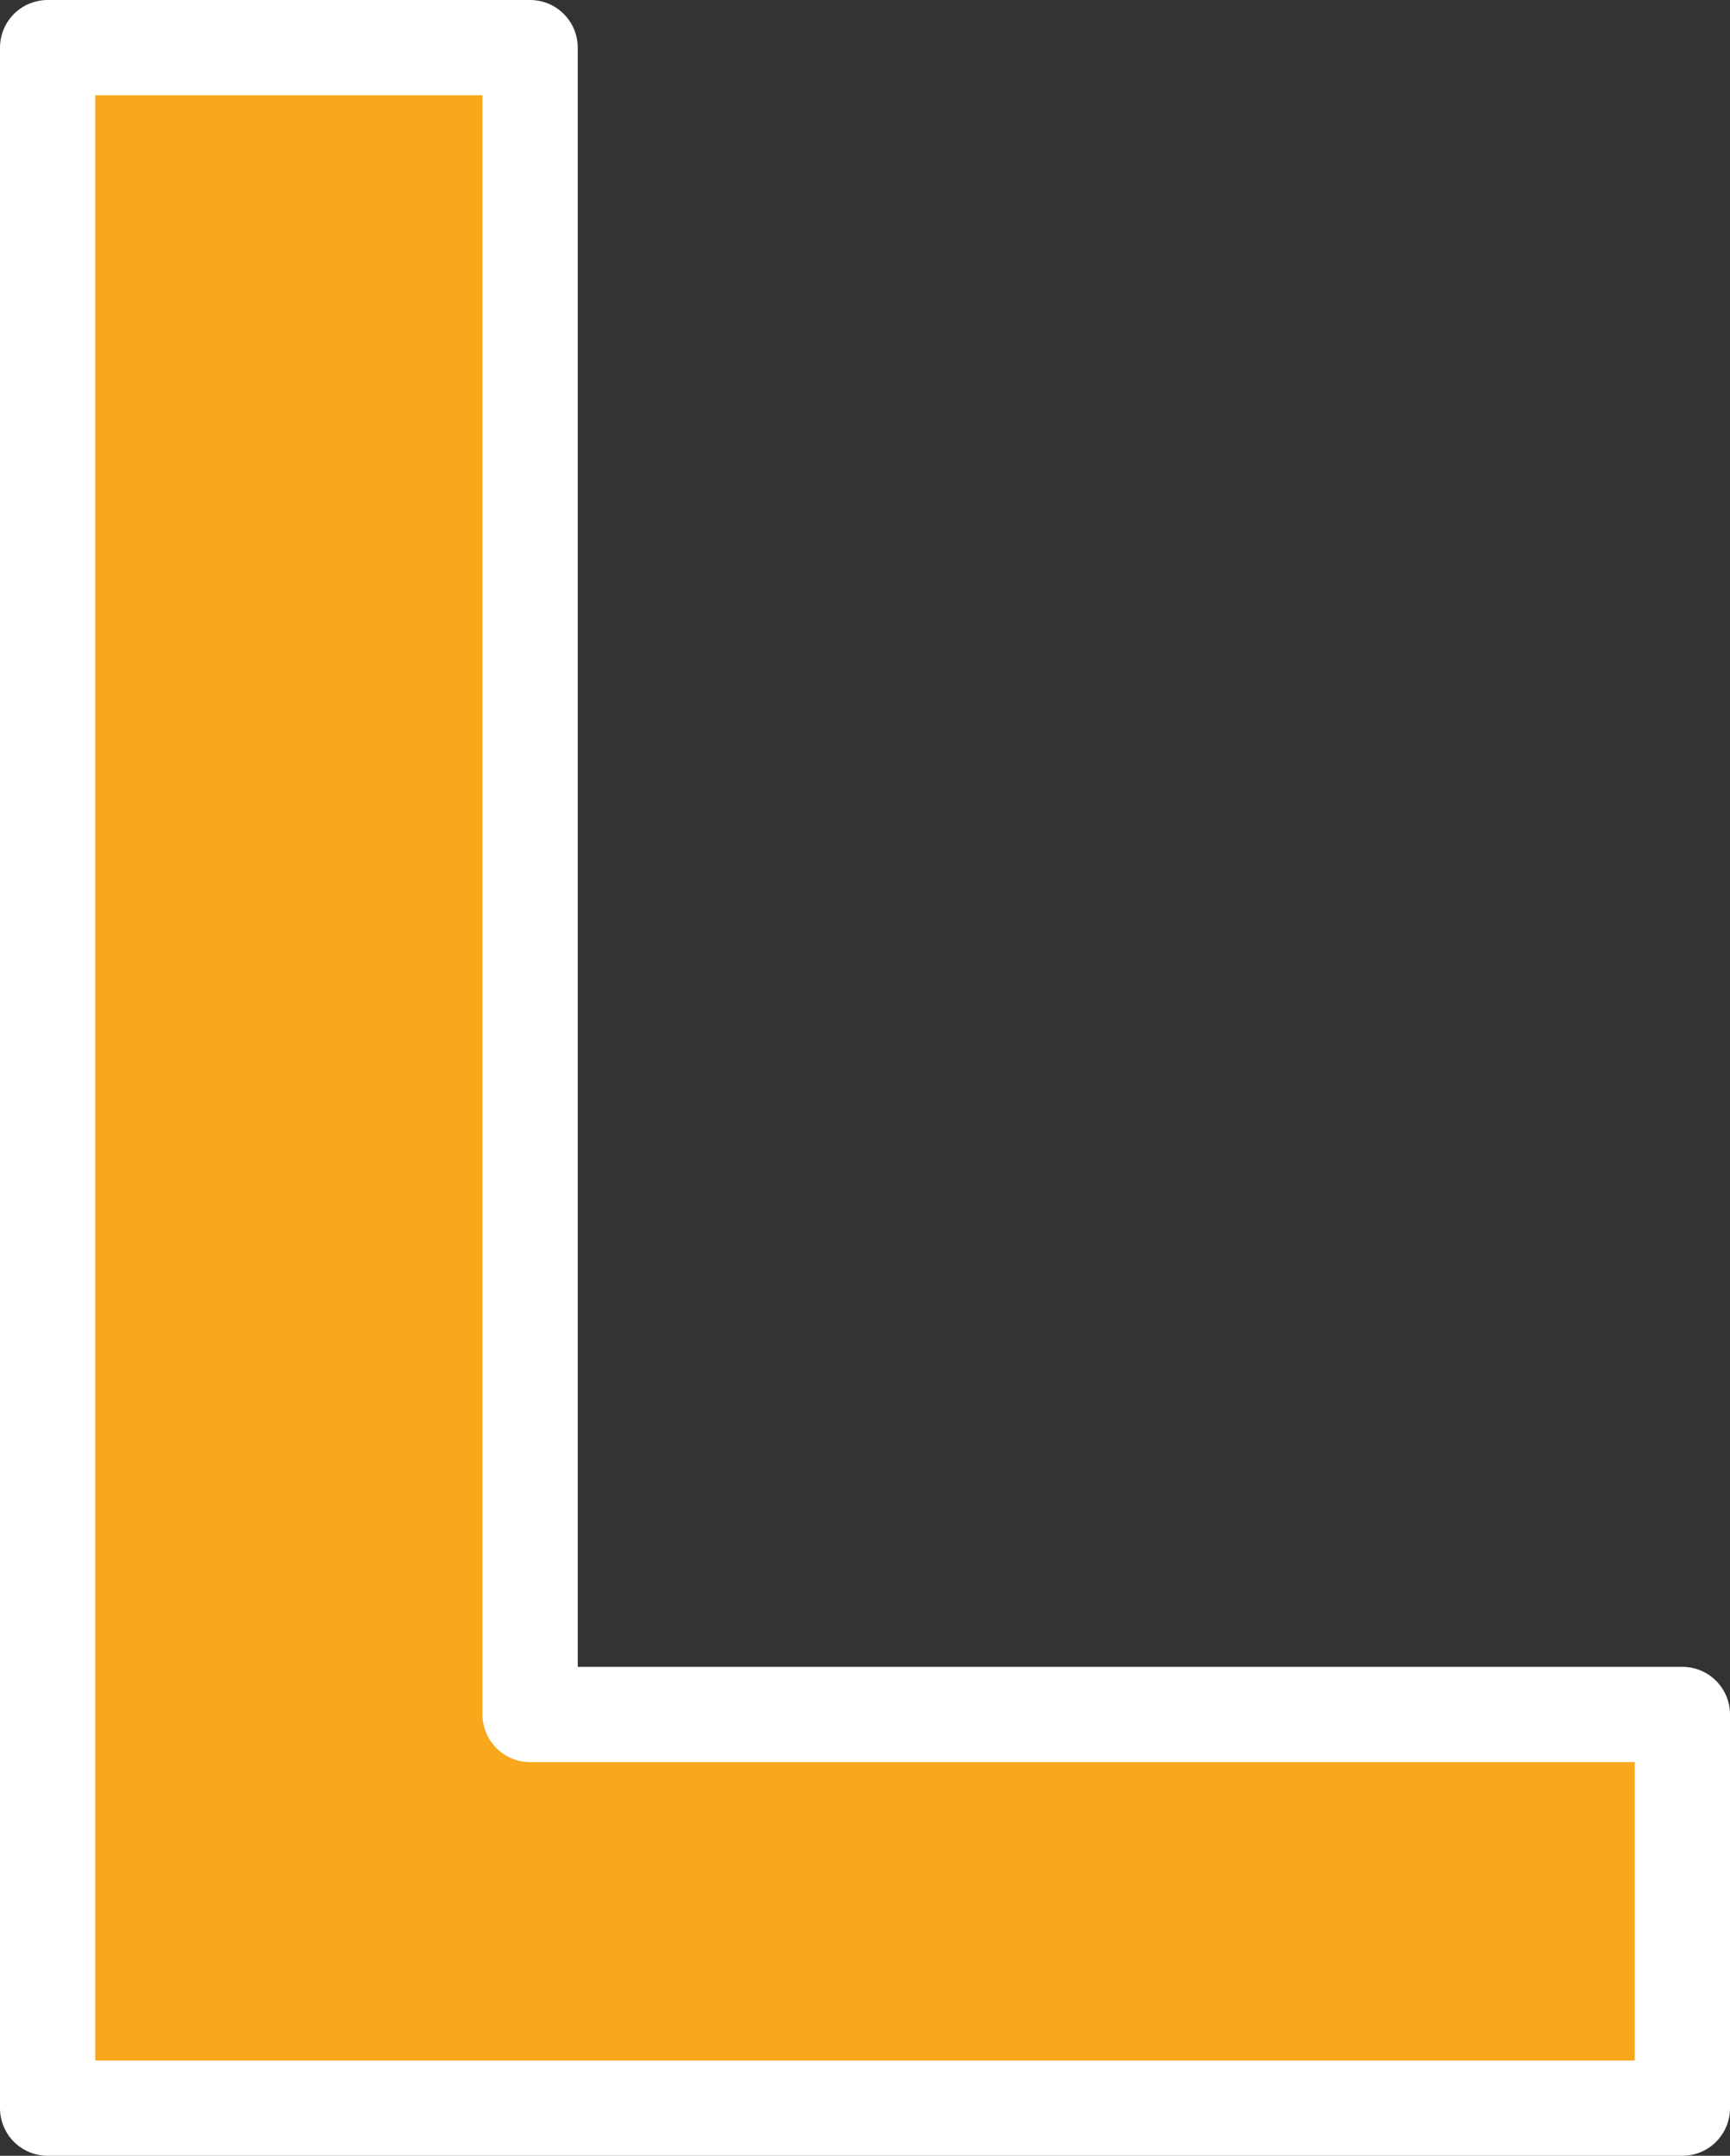
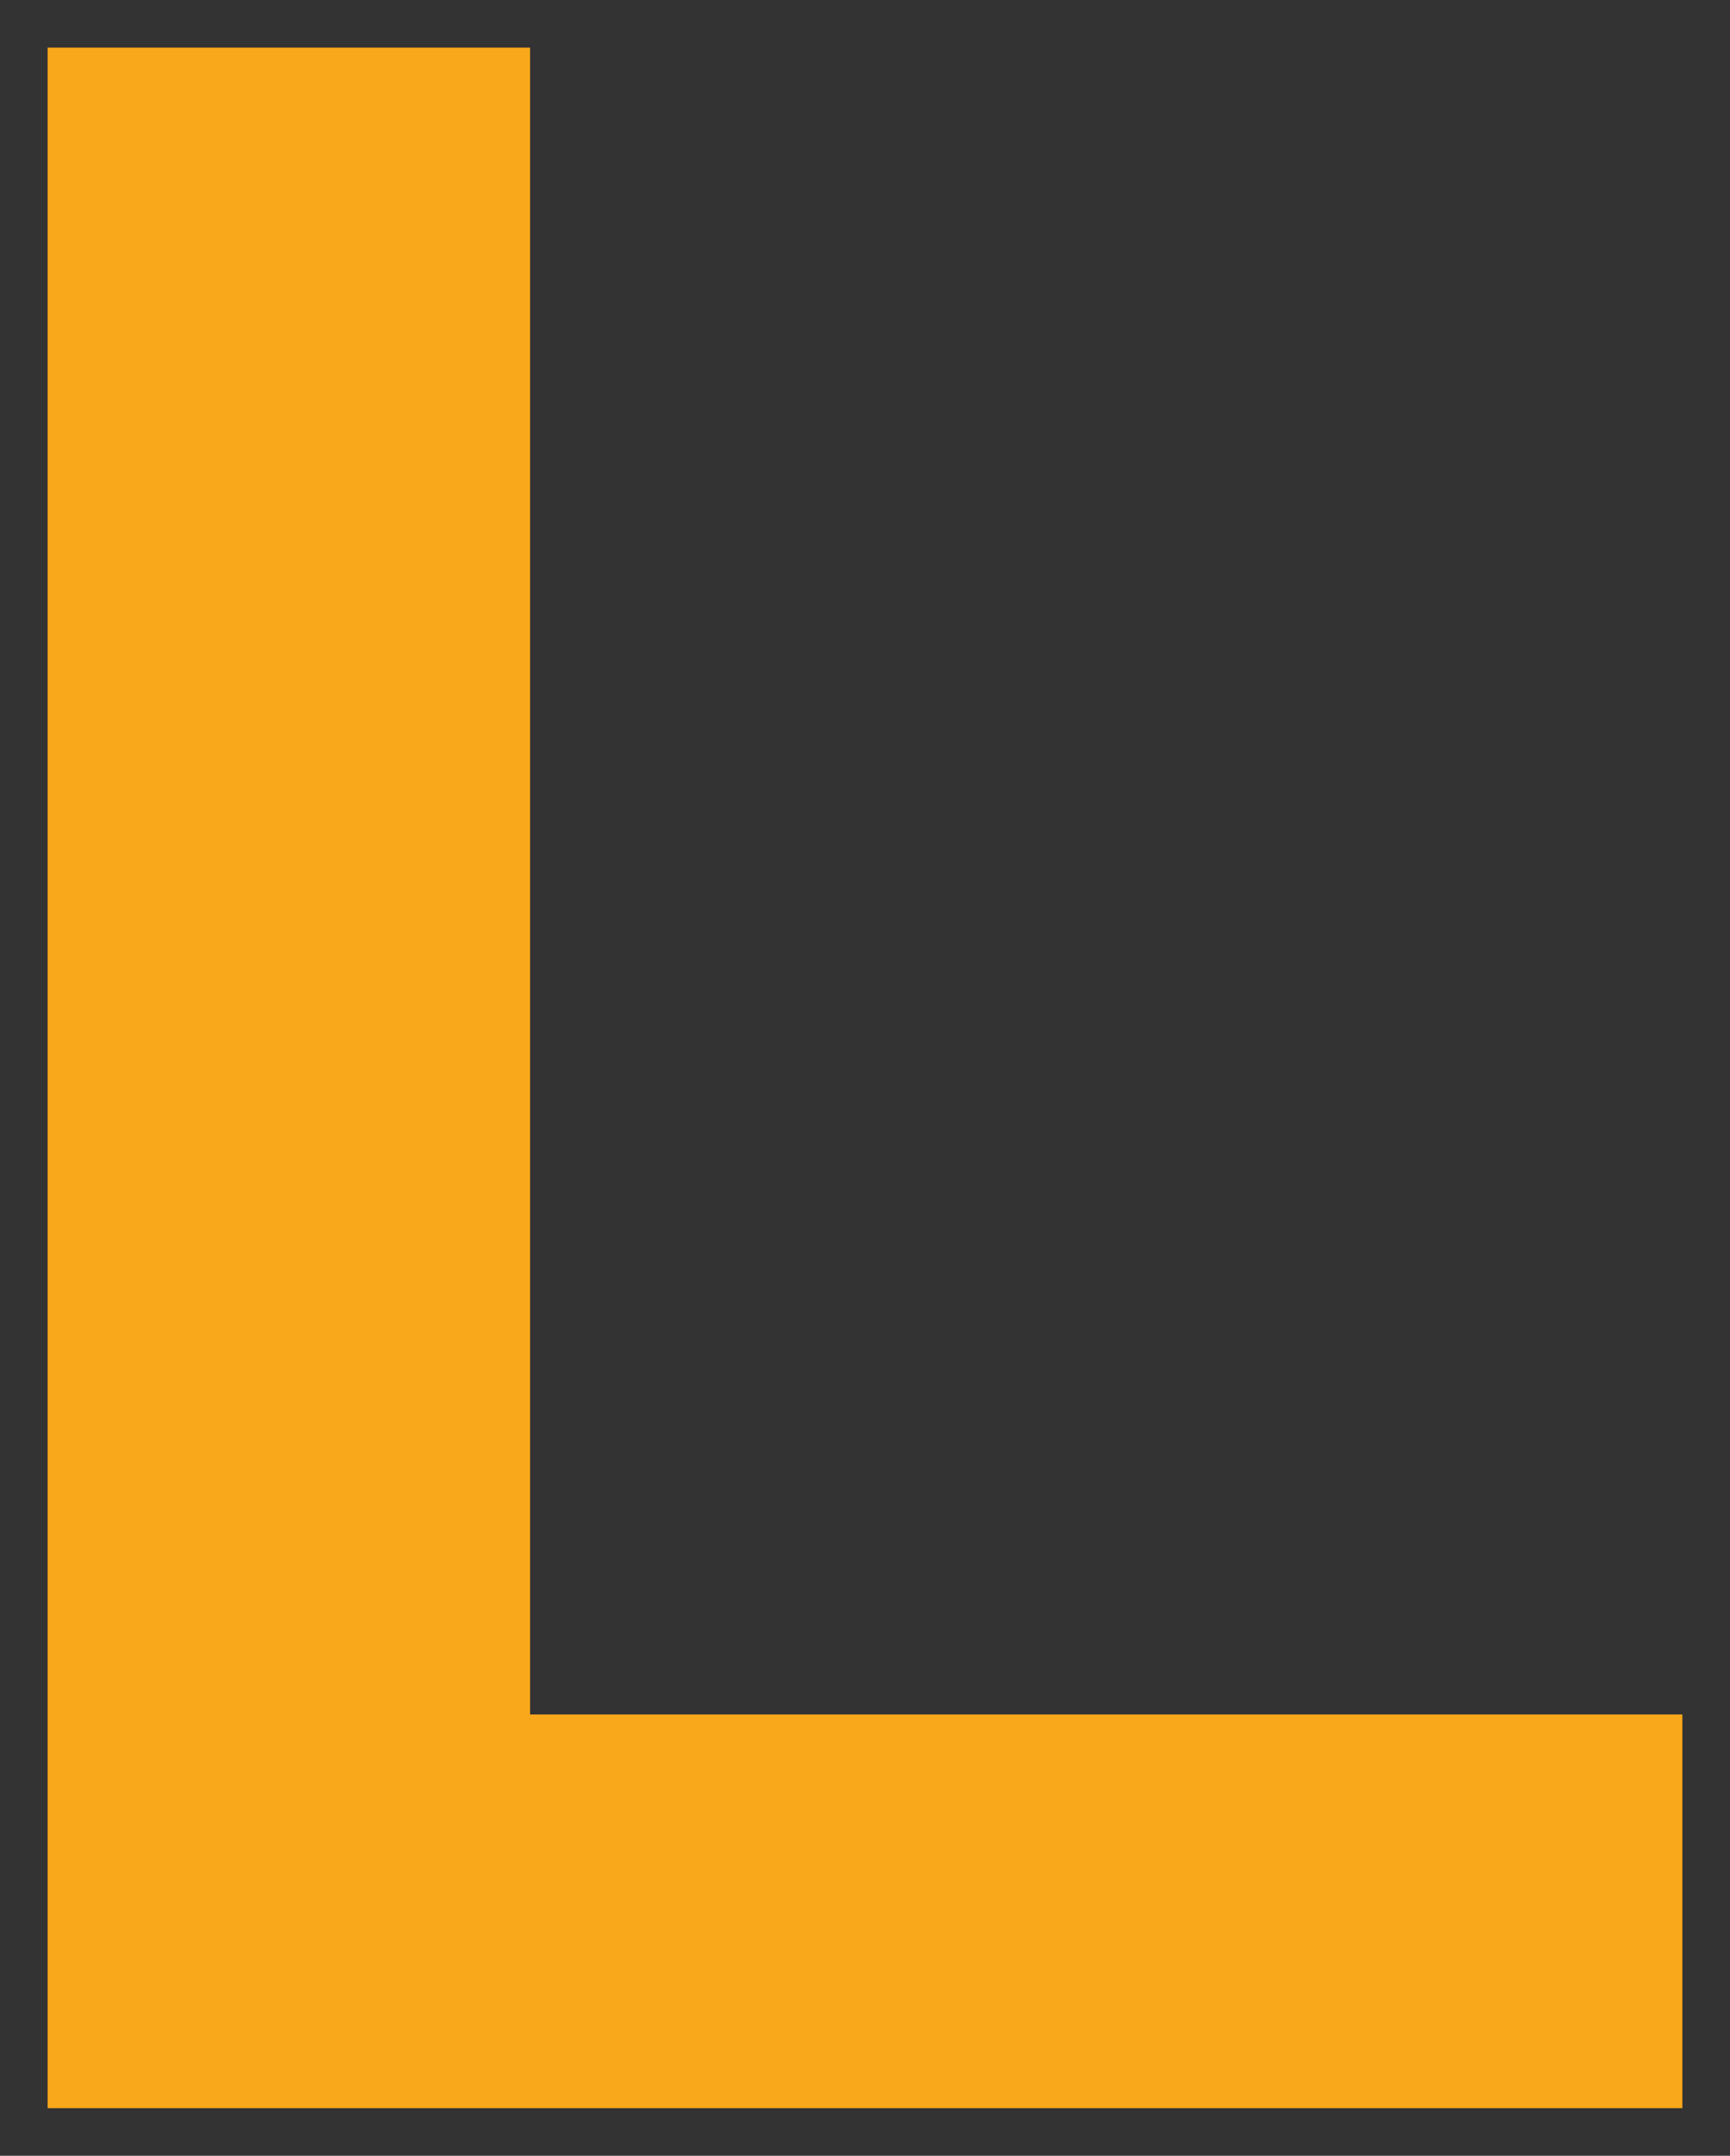
<svg xmlns="http://www.w3.org/2000/svg" height="33.95px" width="27.25px">
  <rect width="100%" height="100%" fill="#333333" stroke="none" />
  <g transform="matrix(1.0, 0.0, 0.0, 1.0, 13.6, 16.95)">
    <path d="M12.9 16.25 L-12.85 16.25 -12.85 -16.2 -5.25 -16.2 -5.25 10.05 12.9 10.05 12.9 16.25" fill="#f9a71b" fill-rule="evenodd" stroke="none" />
-     <path d="M12.9 16.25 L-12.85 16.25 -12.85 -16.2 -5.25 -16.2 -5.25 10.05 12.9 10.05 12.9 16.25 Z" fill="none" stroke="#ffffff" stroke-linecap="round" stroke-linejoin="round" stroke-width="1.5" />
  </g>
</svg>